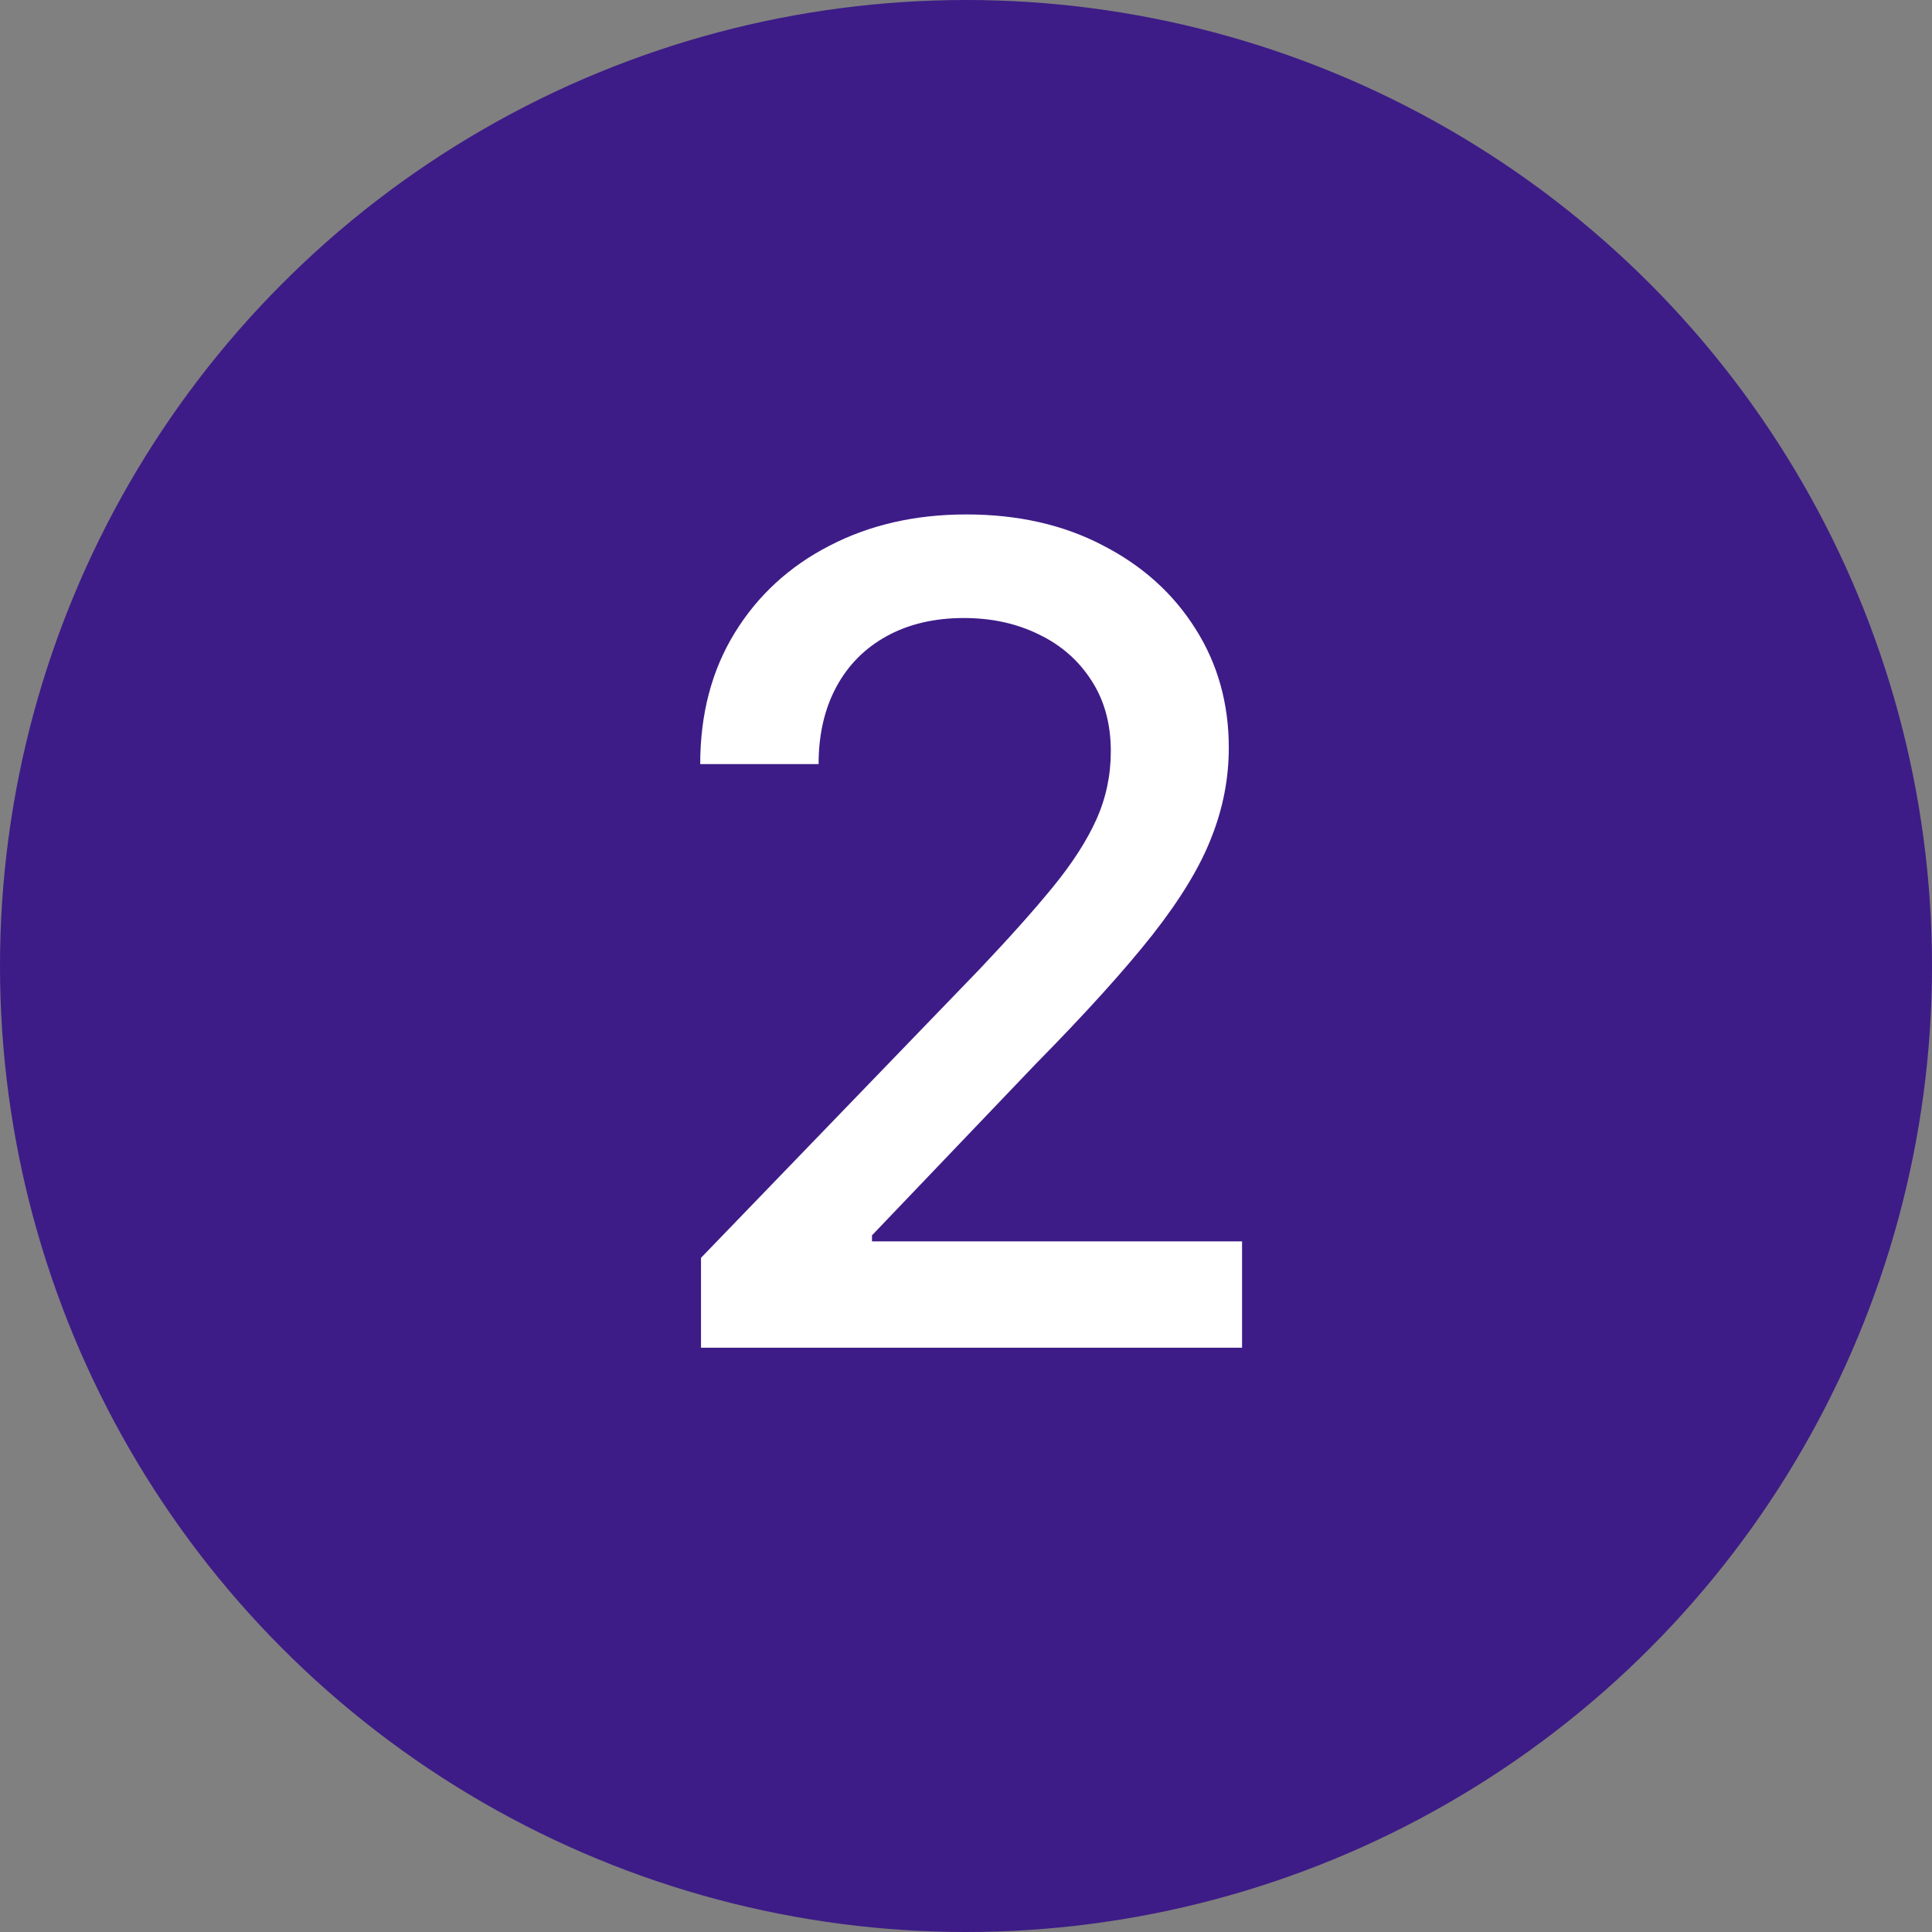
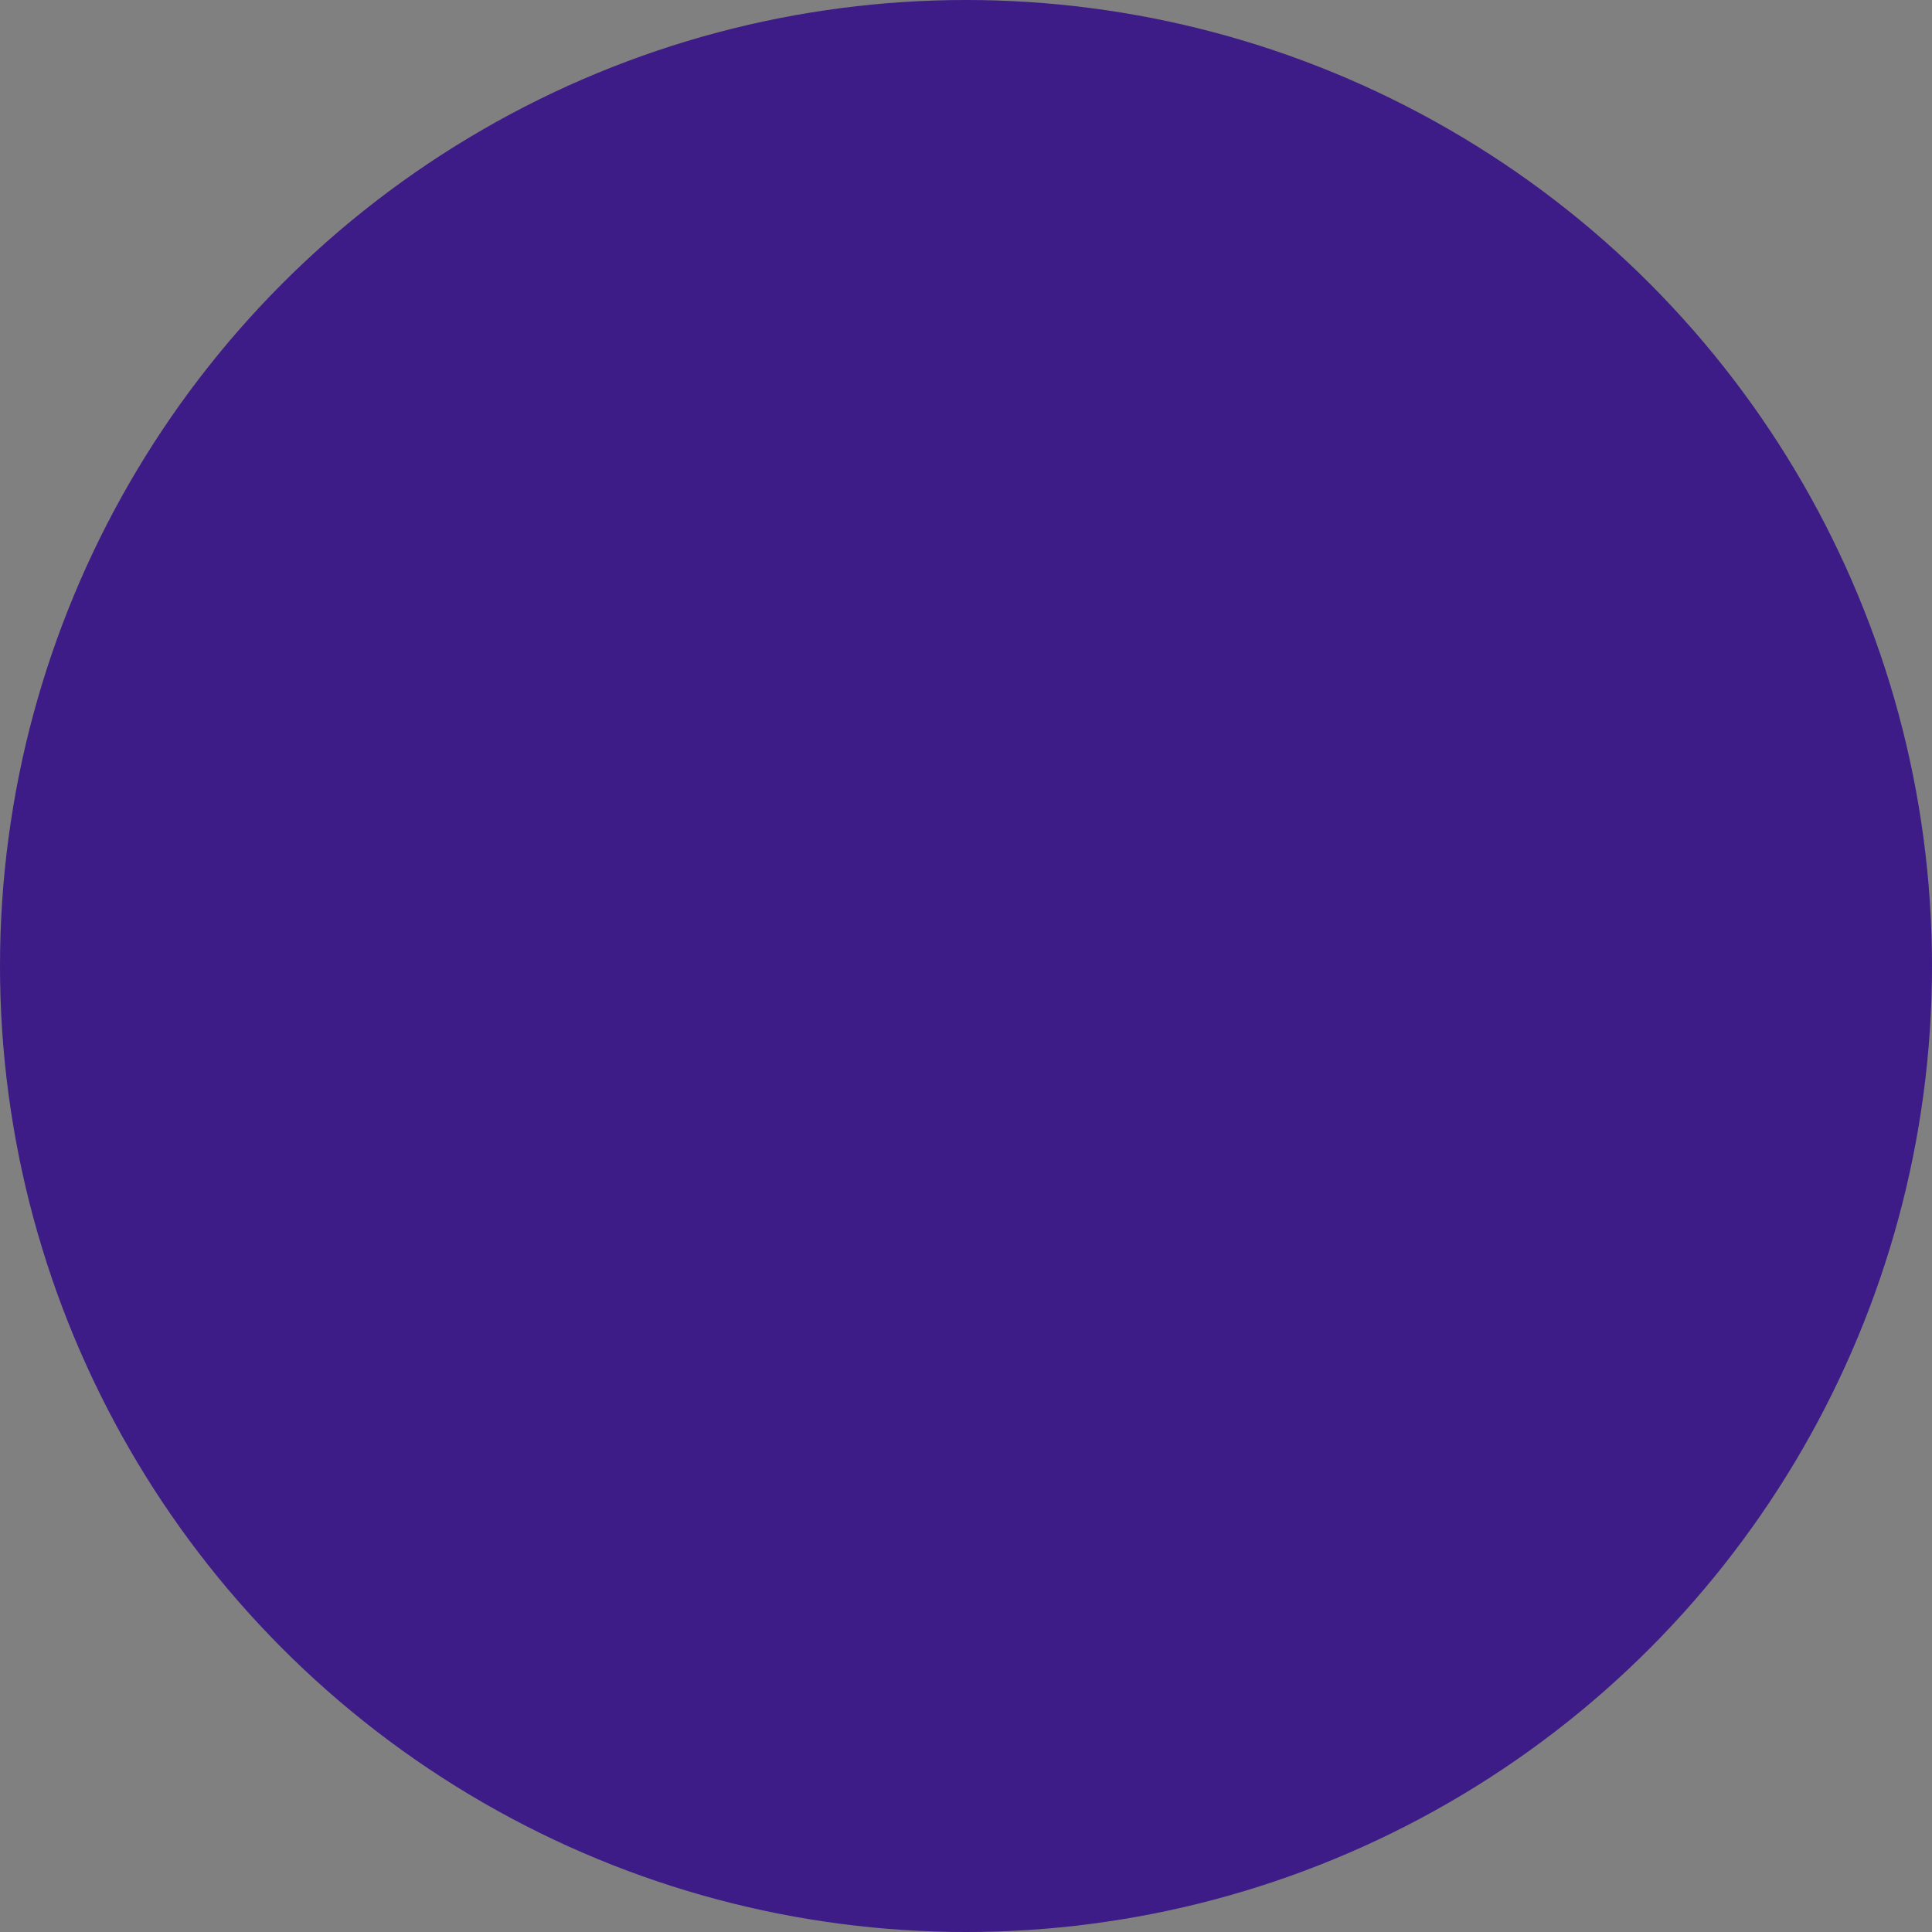
<svg xmlns="http://www.w3.org/2000/svg" width="44" height="44" viewBox="0 0 44 44" fill="none">
  <rect x="0" y="0" width="44" height="44" fill="#808080" stroke="none" />
  <circle cx="22" cy="22" r="22" fill="#3D1C87" />
-   <path d="M15.965 30.693V28.646L22.3 22.082C22.976 21.369 23.534 20.745 23.973 20.209C24.417 19.666 24.75 19.151 24.969 18.664C25.188 18.176 25.298 17.658 25.298 17.11C25.298 16.488 25.152 15.952 24.859 15.501C24.567 15.044 24.168 14.693 23.662 14.45C23.156 14.2 22.586 14.075 21.952 14.075C21.282 14.075 20.697 14.212 20.197 14.486C19.698 14.76 19.314 15.147 19.045 15.647C18.777 16.147 18.643 16.732 18.643 17.402H15.947C15.947 16.262 16.209 15.266 16.733 14.413C17.257 13.56 17.976 12.899 18.89 12.429C19.804 11.954 20.843 11.716 22.007 11.716C23.183 11.716 24.219 11.951 25.115 12.42C26.017 12.883 26.721 13.517 27.227 14.322C27.733 15.12 27.985 16.022 27.985 17.027C27.985 17.722 27.855 18.402 27.592 19.066C27.337 19.73 26.889 20.471 26.249 21.287C25.609 22.098 24.719 23.082 23.579 24.24L19.859 28.134V28.271H28.287V30.693H15.965Z" fill="white" />
</svg>